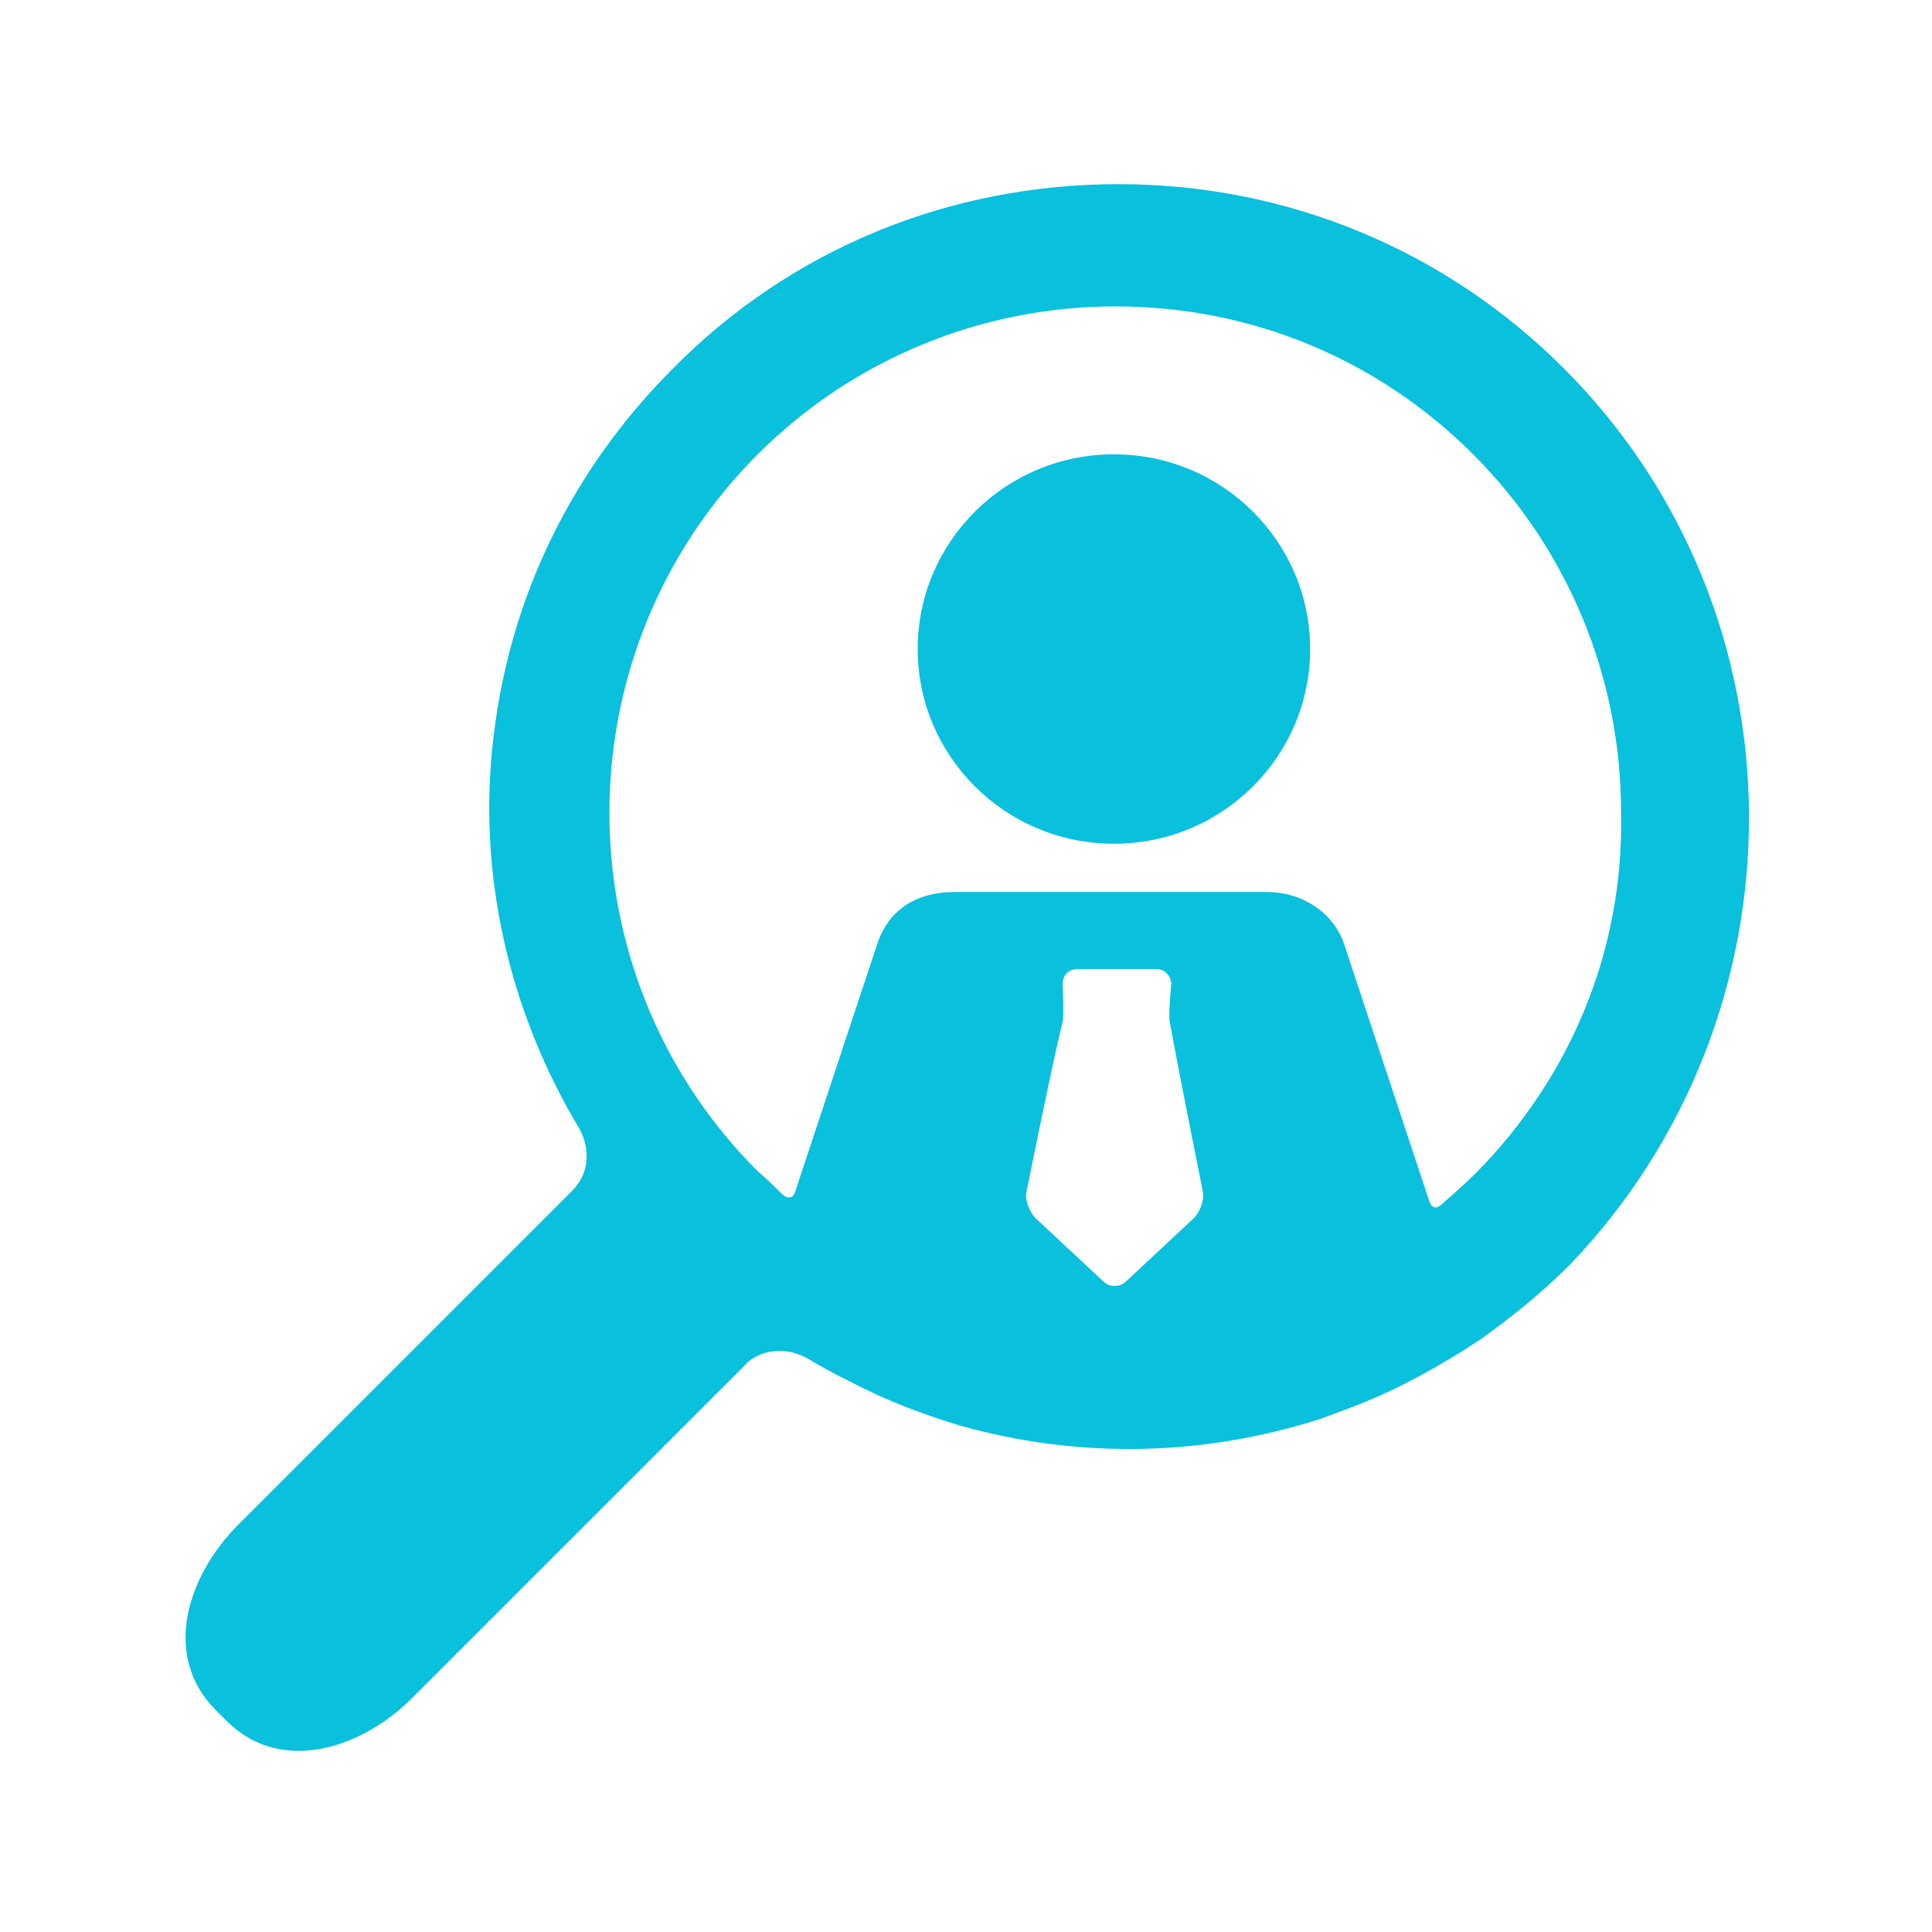
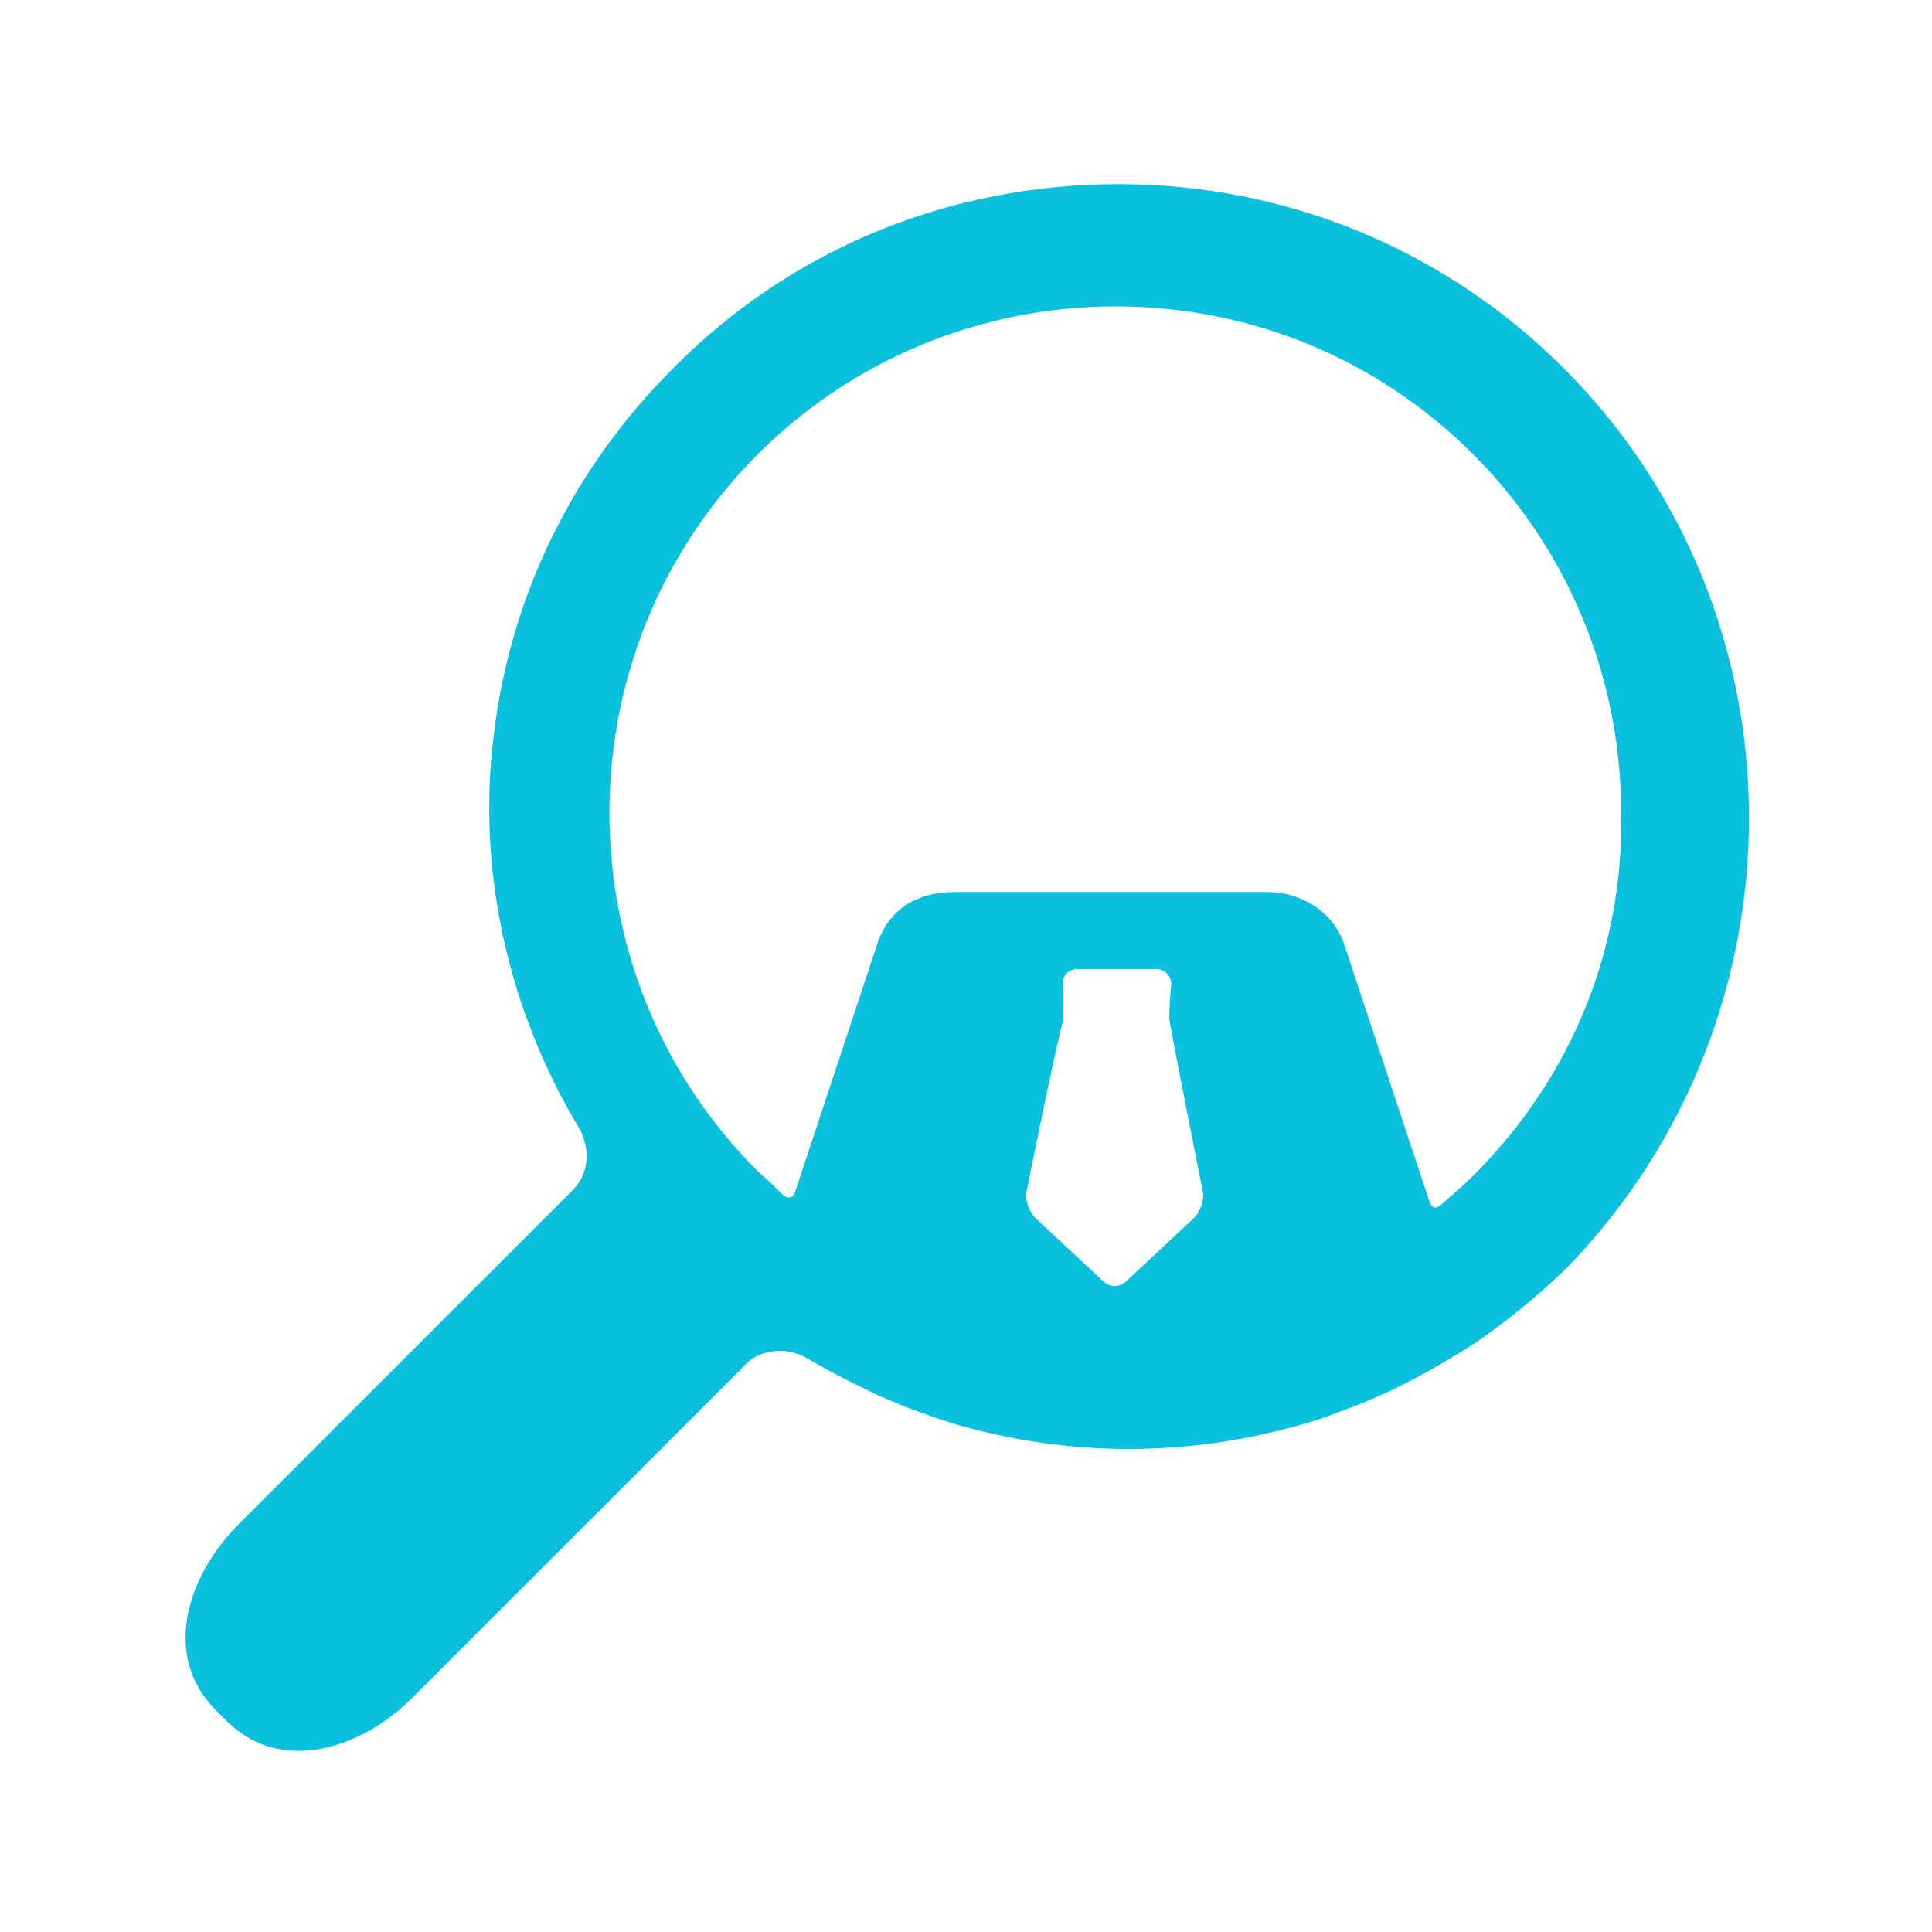
<svg xmlns="http://www.w3.org/2000/svg" version="1.1" id="Layer_1" x="0px" y="0px" viewBox="0 0 128 128" style="enable-background:new 0 0 128 128;" xml:space="preserve">
  <style type="text/css">
	.st0{fill:#142C3E;}
	.st1{fill:#09C0DD;}
	.st2{fill:#FFFFFF;}
</style>
  <g>
-     <path class="st1" d="M86.8,43c0,7.1-5.8,12.9-13,12.9c-7.2,0-13-5.8-13-12.9c0-7.1,5.8-12.9,13-12.9C81,30.1,86.8,35.9,86.8,43" />
    <path class="st1" d="M97.8,77.7c-0.7,0.7-1.5,1.4-2.3,2.1c-0.2,0.2-0.6,0.4-0.8-0.2l-5.7-17.2c-0.8-2.1-2.9-3.3-5-3.3   c-1.1,0-1.2,0-1.8,0h-19c-2.4,0-4.2,1.1-5,3.2l-5.5,16.6c-0.2,0.7-0.7,0.4-0.9,0.2c-0.5-0.5-1-1-1.6-1.5   c-13.1-13.1-13.1-34.4,0-47.5c6.3-6.3,14.8-9.8,23.7-9.8c9,0,17.4,3.5,23.7,9.8c6.3,6.3,9.8,14.8,9.8,23.7   C107.6,62.9,104.1,71.3,97.8,77.7 M79.1,80.7l-4.5,4.2c-0.4,0.4-1.1,0.4-1.5,0l-4.5-4.2c-0.4-0.4-0.7-1.2-0.6-1.7   c0,0,1.7-8.5,2.4-11.3c0.1-0.4,0-2.5,0-2.5c0-0.6,0.4-1,1-1h5.2c0.6,0,1,0.5,1,1c0,0-0.2,2-0.1,2.5C78,70.5,79.7,79,79.7,79   C79.8,79.5,79.5,80.3,79.1,80.7 M103.6,24.4c-7.9-7.9-18.4-12.2-29.5-12.2c-11.2,0-21.7,4.3-29.5,12.2   c-6.7,6.7-10.8,15.1-11.9,24.4c-1.1,9,1,18.2,5.7,26c0.6,1.1,0.8,2.8-0.5,4.1l-22.1,22.1c-3.4,3.4-5.1,8.7-1.5,12.3l0.7,0.7   c1.3,1.3,2.9,2,4.8,2c2.5,0,5.3-1.3,7.5-3.5l22-22l0,0c0.6-0.7,1.5-1,2.4-1c0.9,0,1.6,0.4,1.8,0.5c1.5,0.9,3.1,1.7,4.8,2.5   c0.7,0.3,1.4,0.6,2.2,0.9c1.1,0.4,2.2,0.8,3.3,1.1c3.6,1,7.3,1.5,11,1.5c4.4,0,8.6-0.7,12.7-2c0.8-0.3,1.6-0.6,2.4-0.9   c2.8-1.1,5.5-2.6,8.1-4.3c2.1-1.5,4.1-3.1,6-5C119.9,67.2,119.9,40.7,103.6,24.4" />
  </g>
</svg>